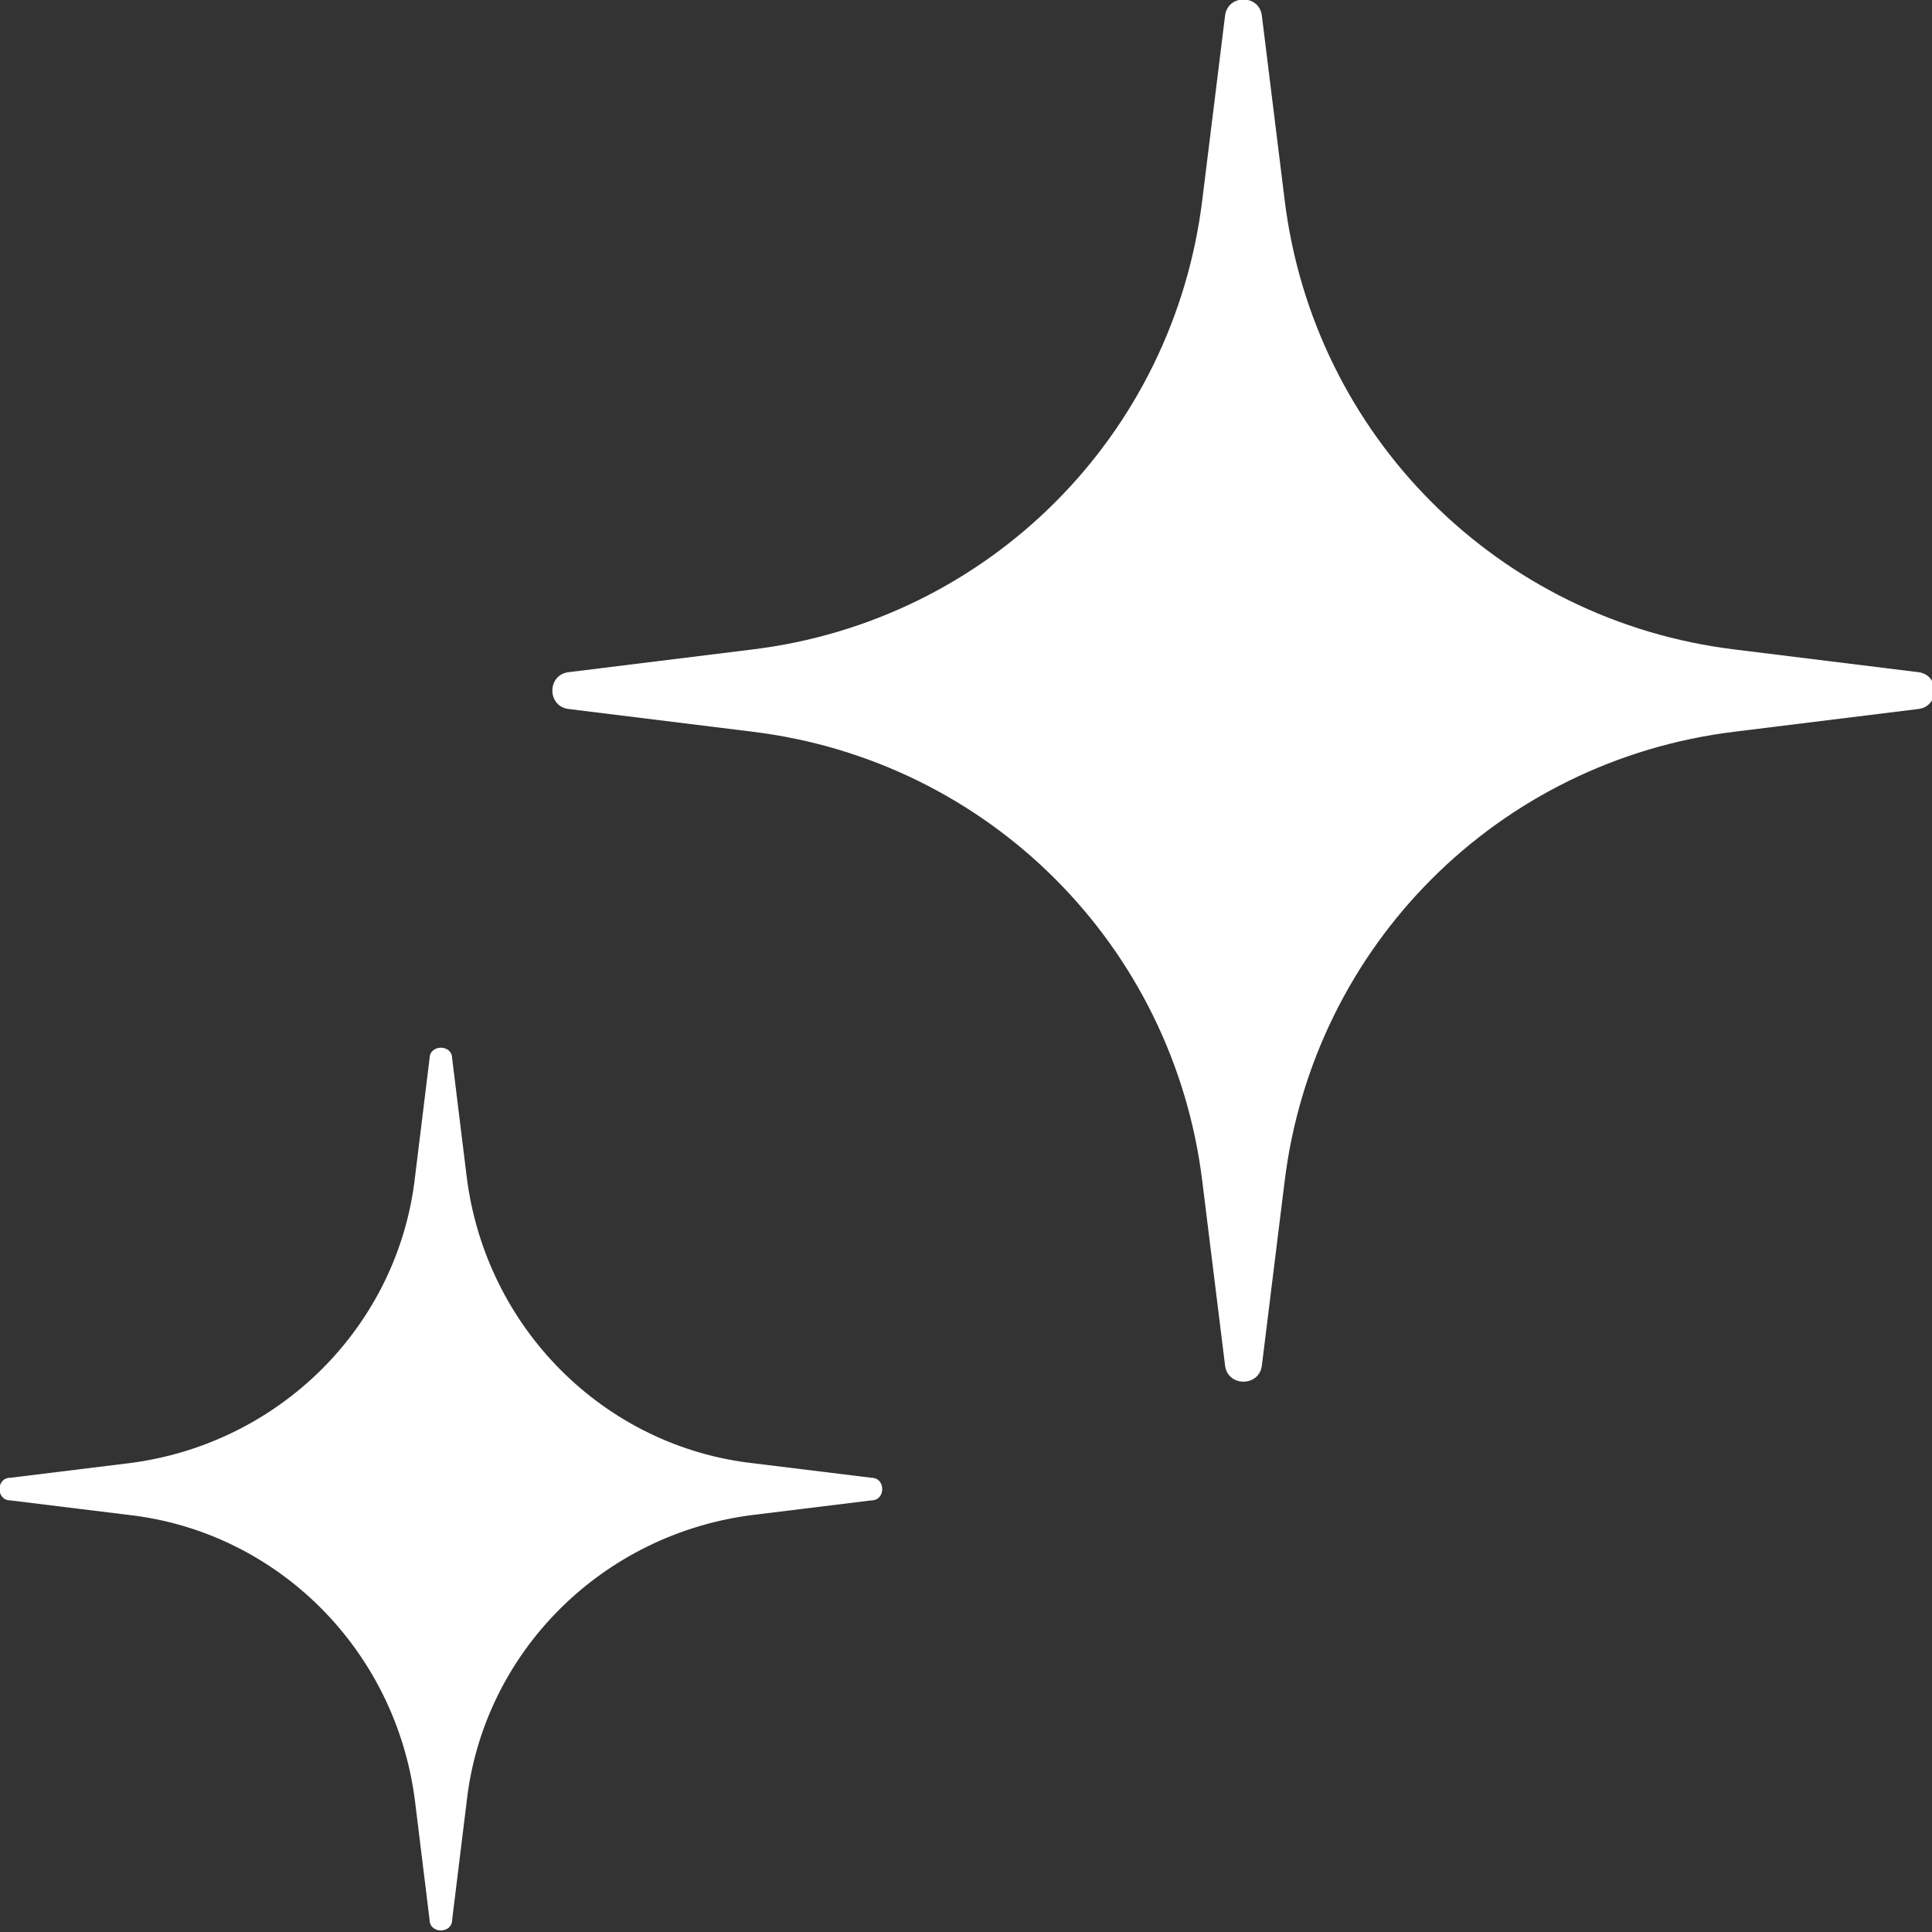
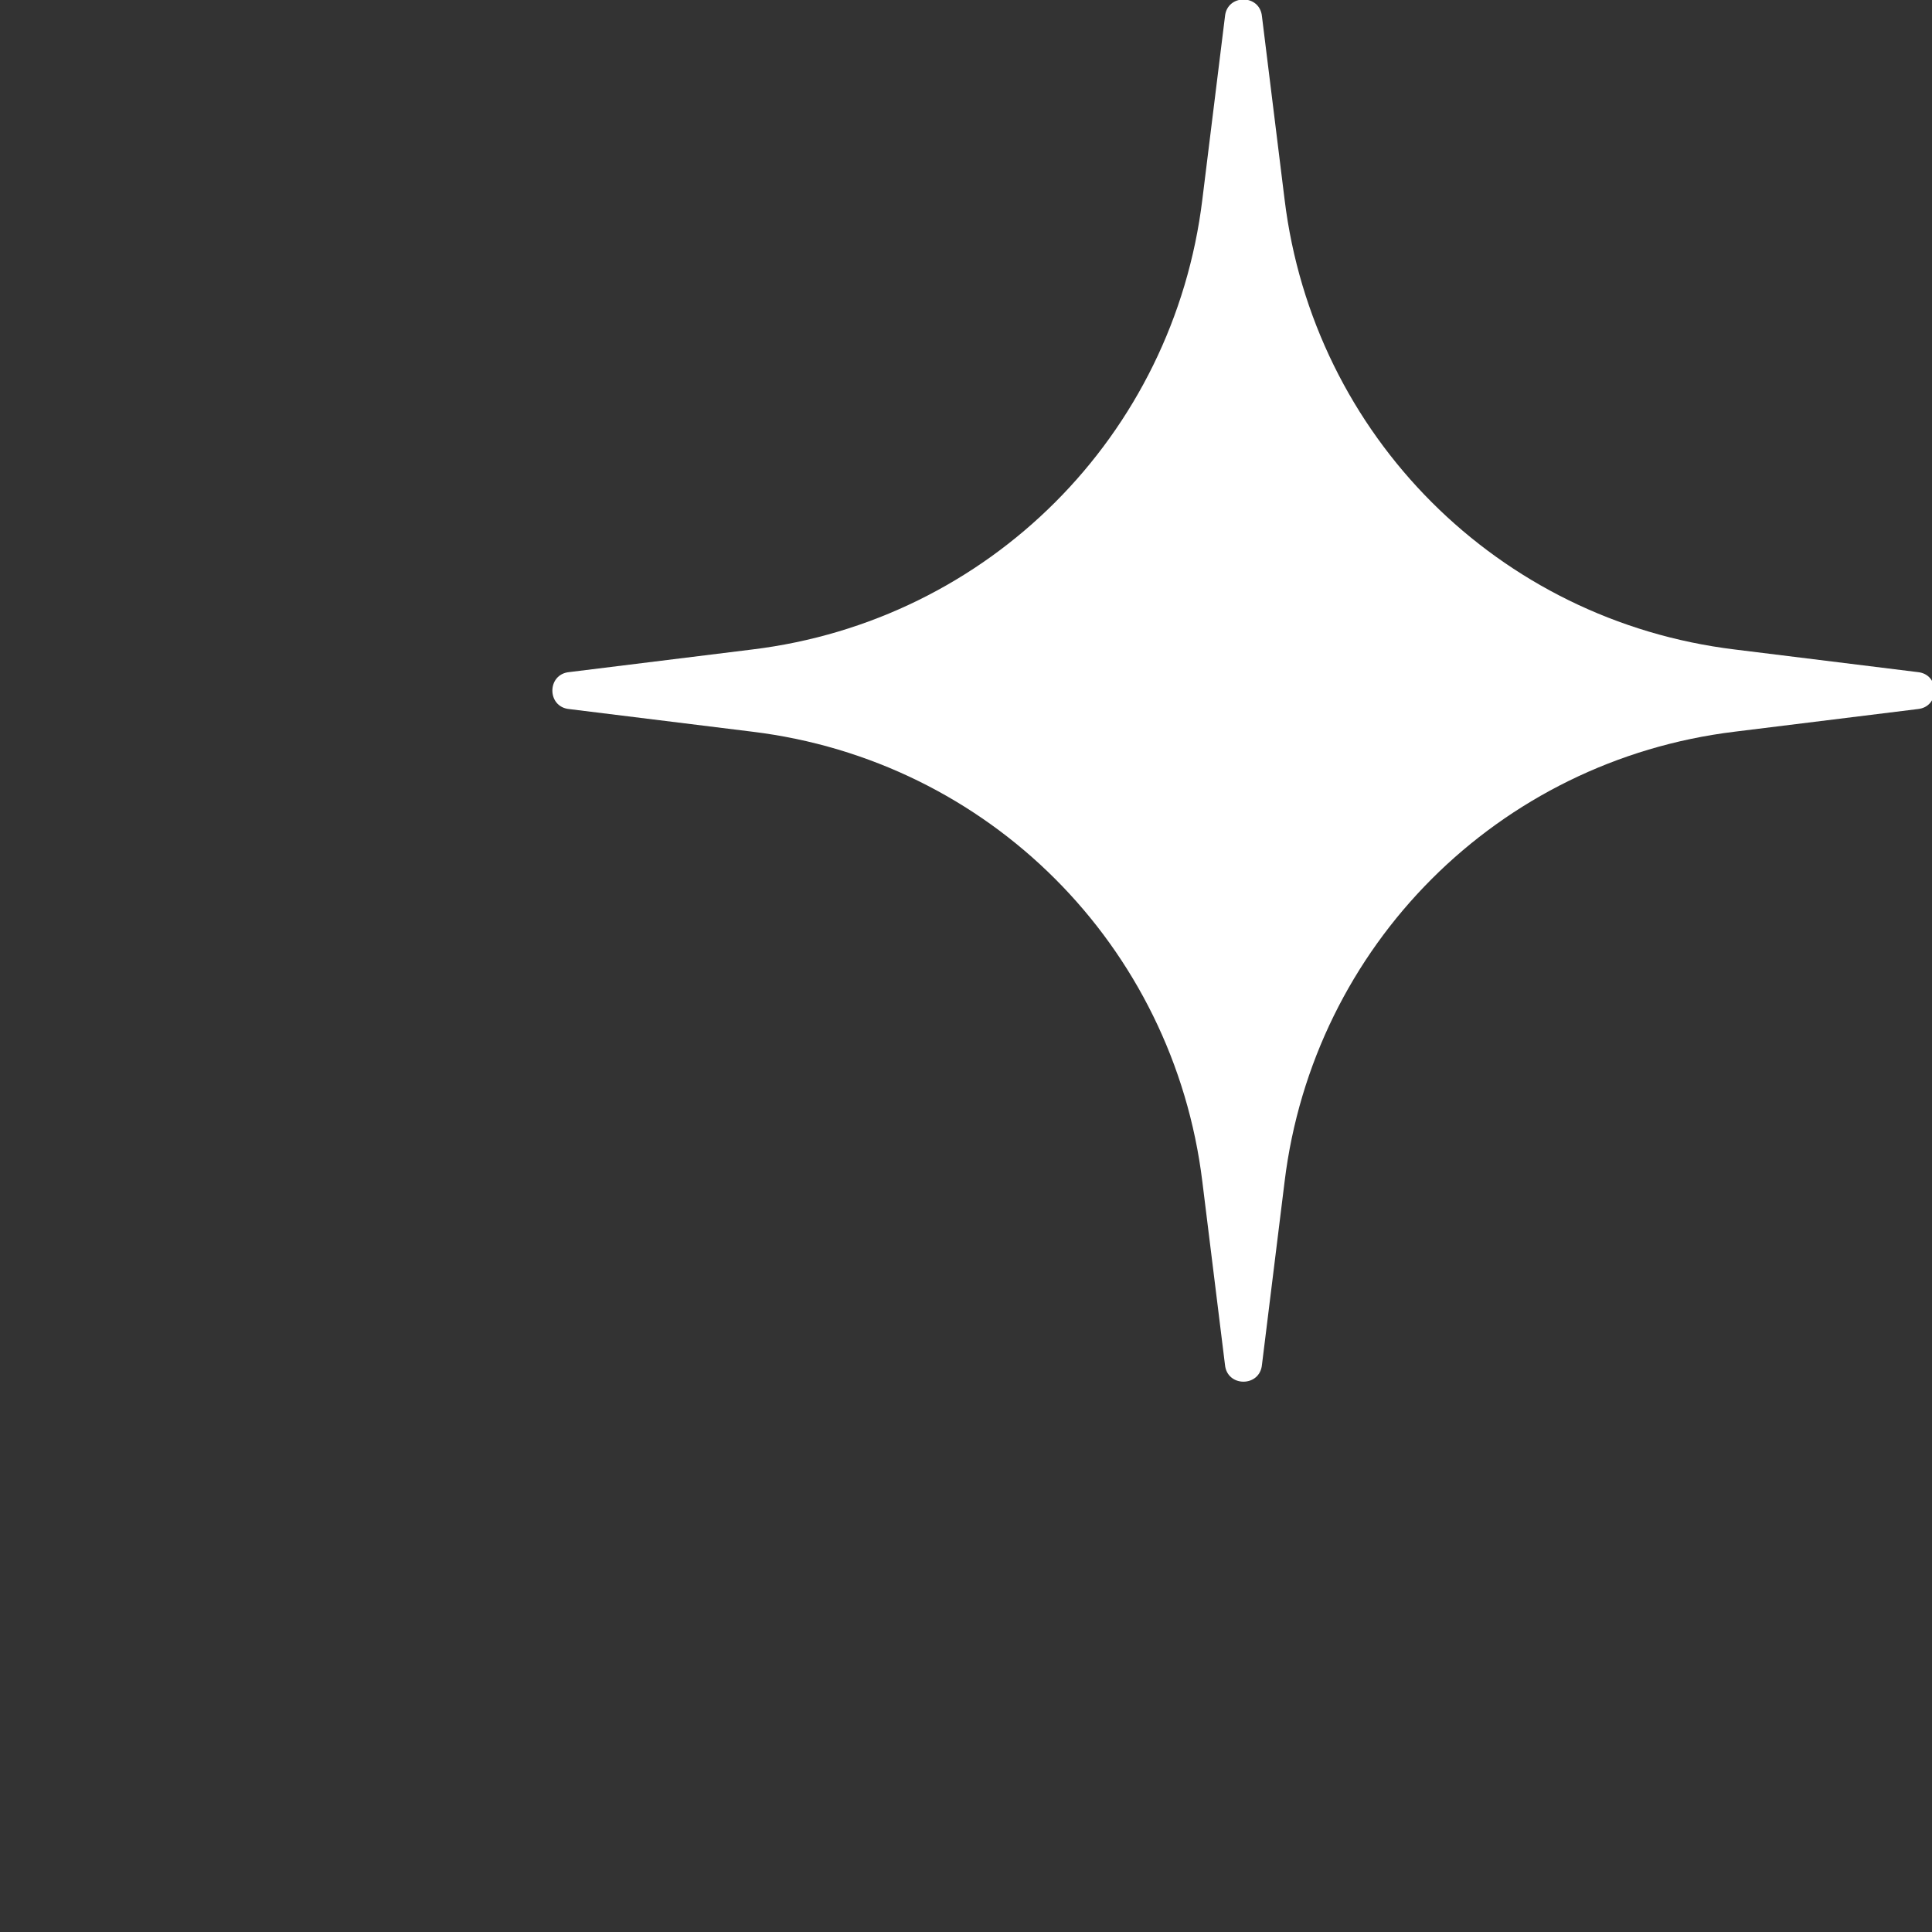
<svg xmlns="http://www.w3.org/2000/svg" id="_레이어_1" data-name="레이어 1" version="1.1" viewBox="0 0 94 94">
  <rect x="0" y="0" width="94" height="94" fill="#333333" stroke="none" />
  <defs>
    <style>
      .cls-1 {
        fill: #fff;
        stroke-width: 0px;
      }
    </style>
  </defs>
  <path class="cls-1" d="M59.6.8c.1-1.1,1.7-1.1,1.8,0l1.1,8.9c1.4,11.5,10.4,20.5,21.9,21.9l8.9,1.1c1.1.1,1.1,1.7,0,1.8l-8.9,1.1c-11.5,1.4-20.5,10.4-21.9,21.9l-1.1,8.9c-.1,1.1-1.7,1.1-1.8,0l-1.1-8.9c-1.4-11.5-10.4-20.5-21.9-21.9l-8.9-1.1c-1.1-.1-1.1-1.7,0-1.8l8.9-1.1c11.5-1.4,20.5-10.4,21.9-21.9l1.1-8.9Z" />
-   <path class="cls-1" d="M20.9,51.5c0-.7,1.1-.7,1.1,0l.7,5.7c.9,7.4,6.7,13.2,14,14l5.7.7c.7,0,.7,1.1,0,1.1l-5.7.7c-7.4.9-13.2,6.7-14,14l-.7,5.7c0,.7-1.1.7-1.1,0l-.7-5.7c-.9-7.4-6.7-13.2-14-14l-5.7-.7c-.7,0-.7-1.1,0-1.1l5.7-.7c7.4-.9,13.2-6.7,14-14l.7-5.7Z" />
</svg>